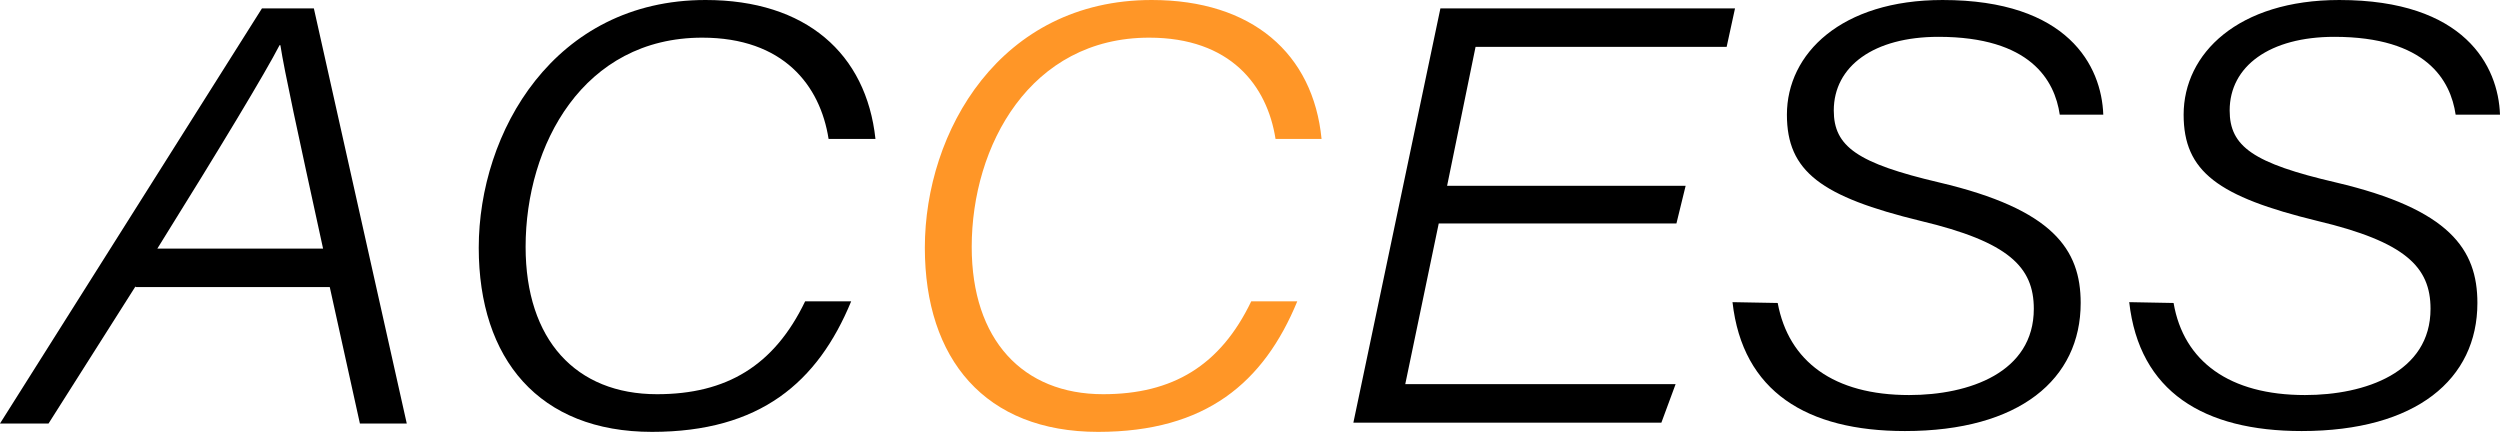
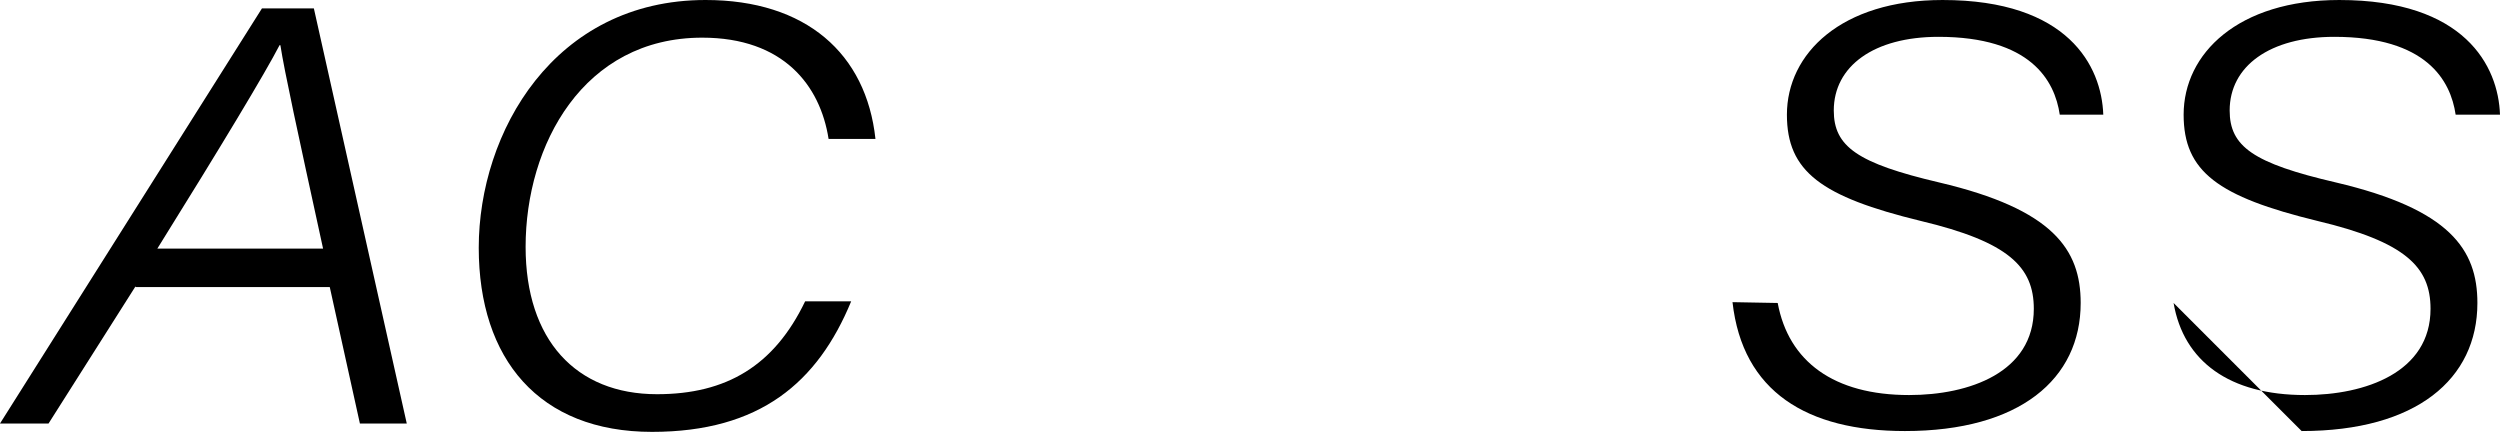
<svg xmlns="http://www.w3.org/2000/svg" version="1.1" id="レイヤー_1" x="0px" y="0px" viewBox="0 0 298.7 51.6" style="enable-background:new 0 0 298.7 51.6;" xml:space="preserve">
  <style type="text/css">
	.st0{fill:#FF9627;}
</style>
  <g id="レイヤー_2_00000128472820247057917930000005098653783841779082_">
    <g id="レイヤー_1-2">
      <path d="M16.2,34.2L5.8,50.6H0L31.3,1h6.2l11.1,49.6H43l-3.6-16.3H16.2z M38.6,29.7C35.5,15.5,34,8.6,33.5,5.4h-0.1    c-1.7,3.3-7,12.1-14.6,24.3H38.6z" />
      <path d="M101.7,36c-4,9.7-10.9,15.6-23.8,15.6c-13.5,0-20.7-8.7-20.7-22c0-13.8,9-29.6,27.1-29.6c12,0,19.2,6.4,20.3,16.6H99    c-1-6.4-5.4-12.1-15.1-12.1c-14.2,0-21.1,12.8-21.1,25c0,11.1,6,17.6,15.7,17.6c8.3,0,14-3.4,17.7-11.1H101.7z" />
-       <path class="st0" d="M155,36c-4,9.7-10.9,15.6-23.8,15.6c-13.5,0-20.7-8.7-20.7-22c0-13.9,9-29.6,27.1-29.6    c12,0,19.3,6.4,20.3,16.6h-5.5c-1-6.4-5.4-12.1-15.1-12.1c-14.2,0-21.2,12.9-21.2,25c0,11.1,6.1,17.6,15.7,17.6    c8.3,0,14-3.4,17.7-11.1L155,36z" />
-       <path d="M200.3,26.7h-28.4l-4,19.2h32.3l-1.7,4.6h-36.8L172.1,1h35.2l-1,4.6h-30l-3.4,16.6h28.5L200.3,26.7z" />
      <path d="M212.4,36.2c1.3,7,6.7,11,15.7,11c7.2,0,14.9-2.7,14.9-10.3c0-5-3-8-13.5-10.5c-11.9-2.9-16-5.9-16-12.7    c0-7.3,6.5-13.7,18.6-13.7c15,0,19,7.9,19.2,13.7h-5.2c-0.6-4.1-3.5-9.3-14.5-9.3c-7.7,0-12.5,3.5-12.5,8.8    c0,4.3,2.8,6.3,12.6,8.6c13.6,3.2,16.9,8,16.9,14.4c0,9.1-7.3,15.3-21,15.3c-11.7,0-19.4-4.7-20.6-15.4L212.4,36.2z" />
-       <path d="M259.7,36.2c1.2,7,6.7,11,15.7,11c7.2,0,15-2.7,15-10.3c0-5-3-8-13.5-10.5c-11.9-2.9-16-5.9-16-12.7    c0-7.3,6.5-13.7,18.6-13.7c15,0,19,7.9,19.2,13.7h-5.3c-0.6-4.1-3.5-9.3-14.5-9.3c-7.7,0-12.5,3.5-12.5,8.8    c0,4.3,2.8,6.3,12.7,8.6c13.6,3.2,16.9,8,16.9,14.4c0,9.1-7.3,15.3-21,15.3c-11.7,0-19.4-4.7-20.6-15.4L259.7,36.2z" />
+       <path d="M259.7,36.2c1.2,7,6.7,11,15.7,11c7.2,0,15-2.7,15-10.3c0-5-3-8-13.5-10.5c-11.9-2.9-16-5.9-16-12.7    c0-7.3,6.5-13.7,18.6-13.7c15,0,19,7.9,19.2,13.7h-5.3c-0.6-4.1-3.5-9.3-14.5-9.3c-7.7,0-12.5,3.5-12.5,8.8    c0,4.3,2.8,6.3,12.7,8.6c13.6,3.2,16.9,8,16.9,14.4c0,9.1-7.3,15.3-21,15.3L259.7,36.2z" />
    </g>
  </g>
</svg>